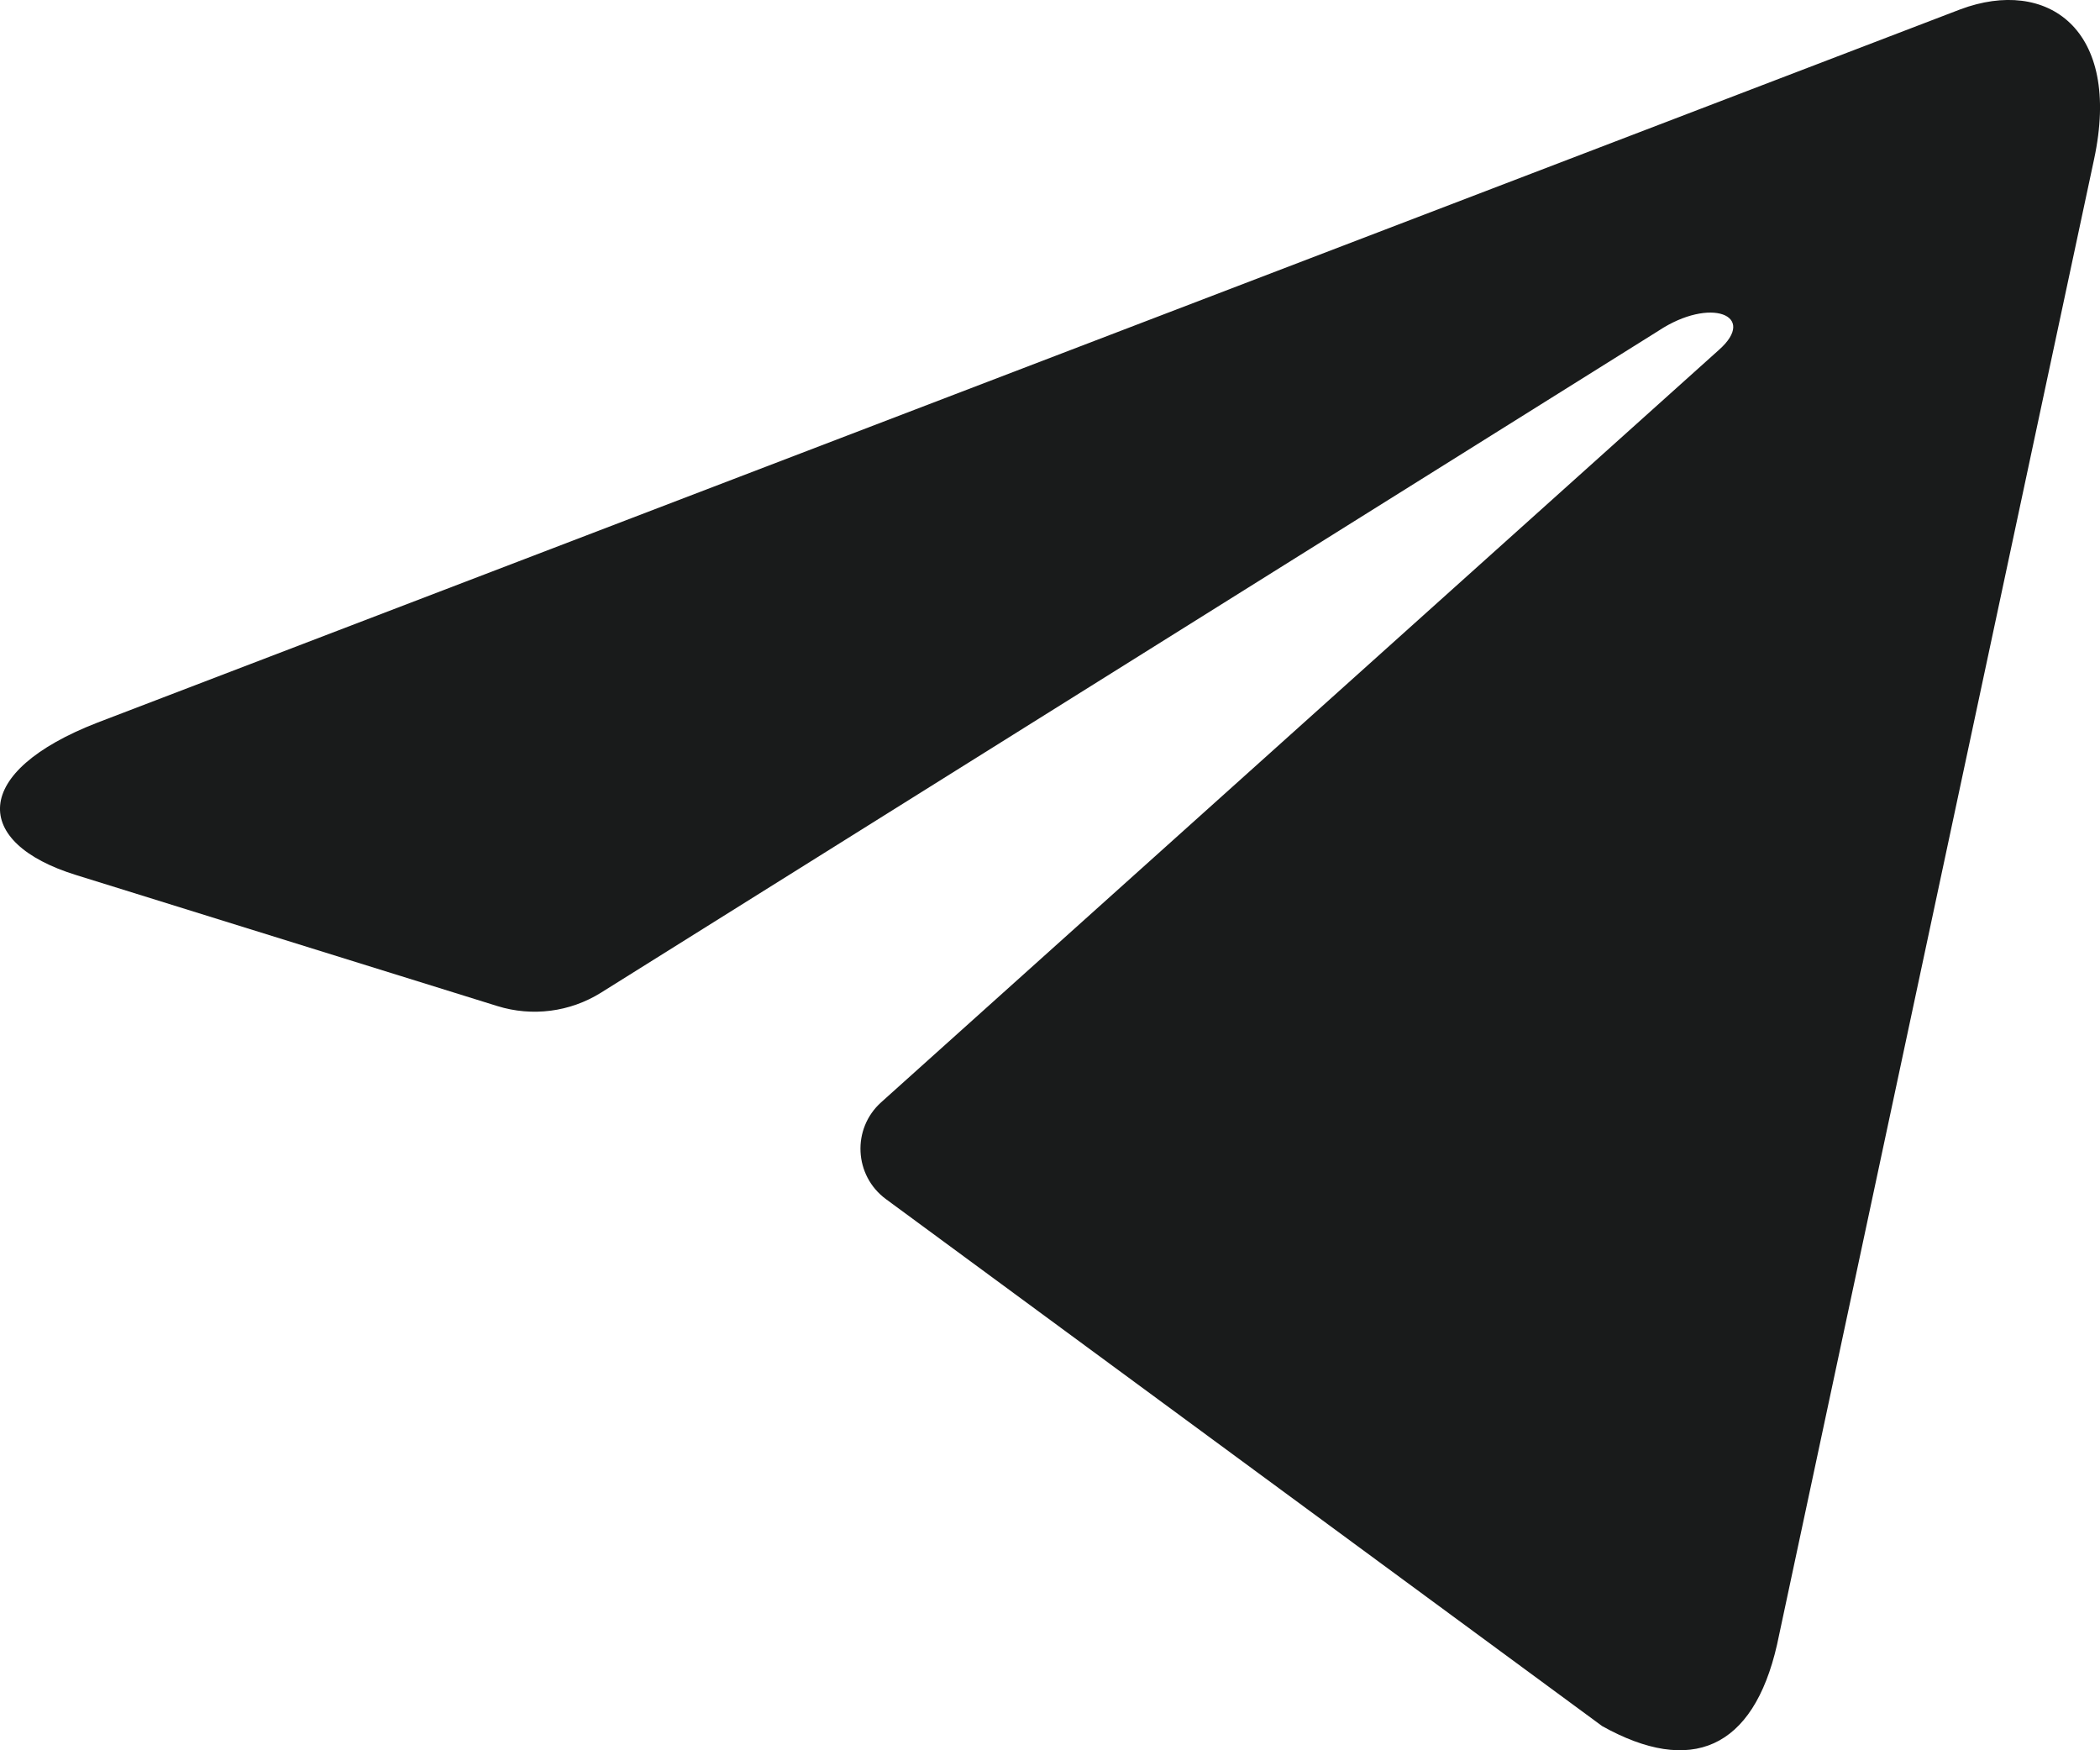
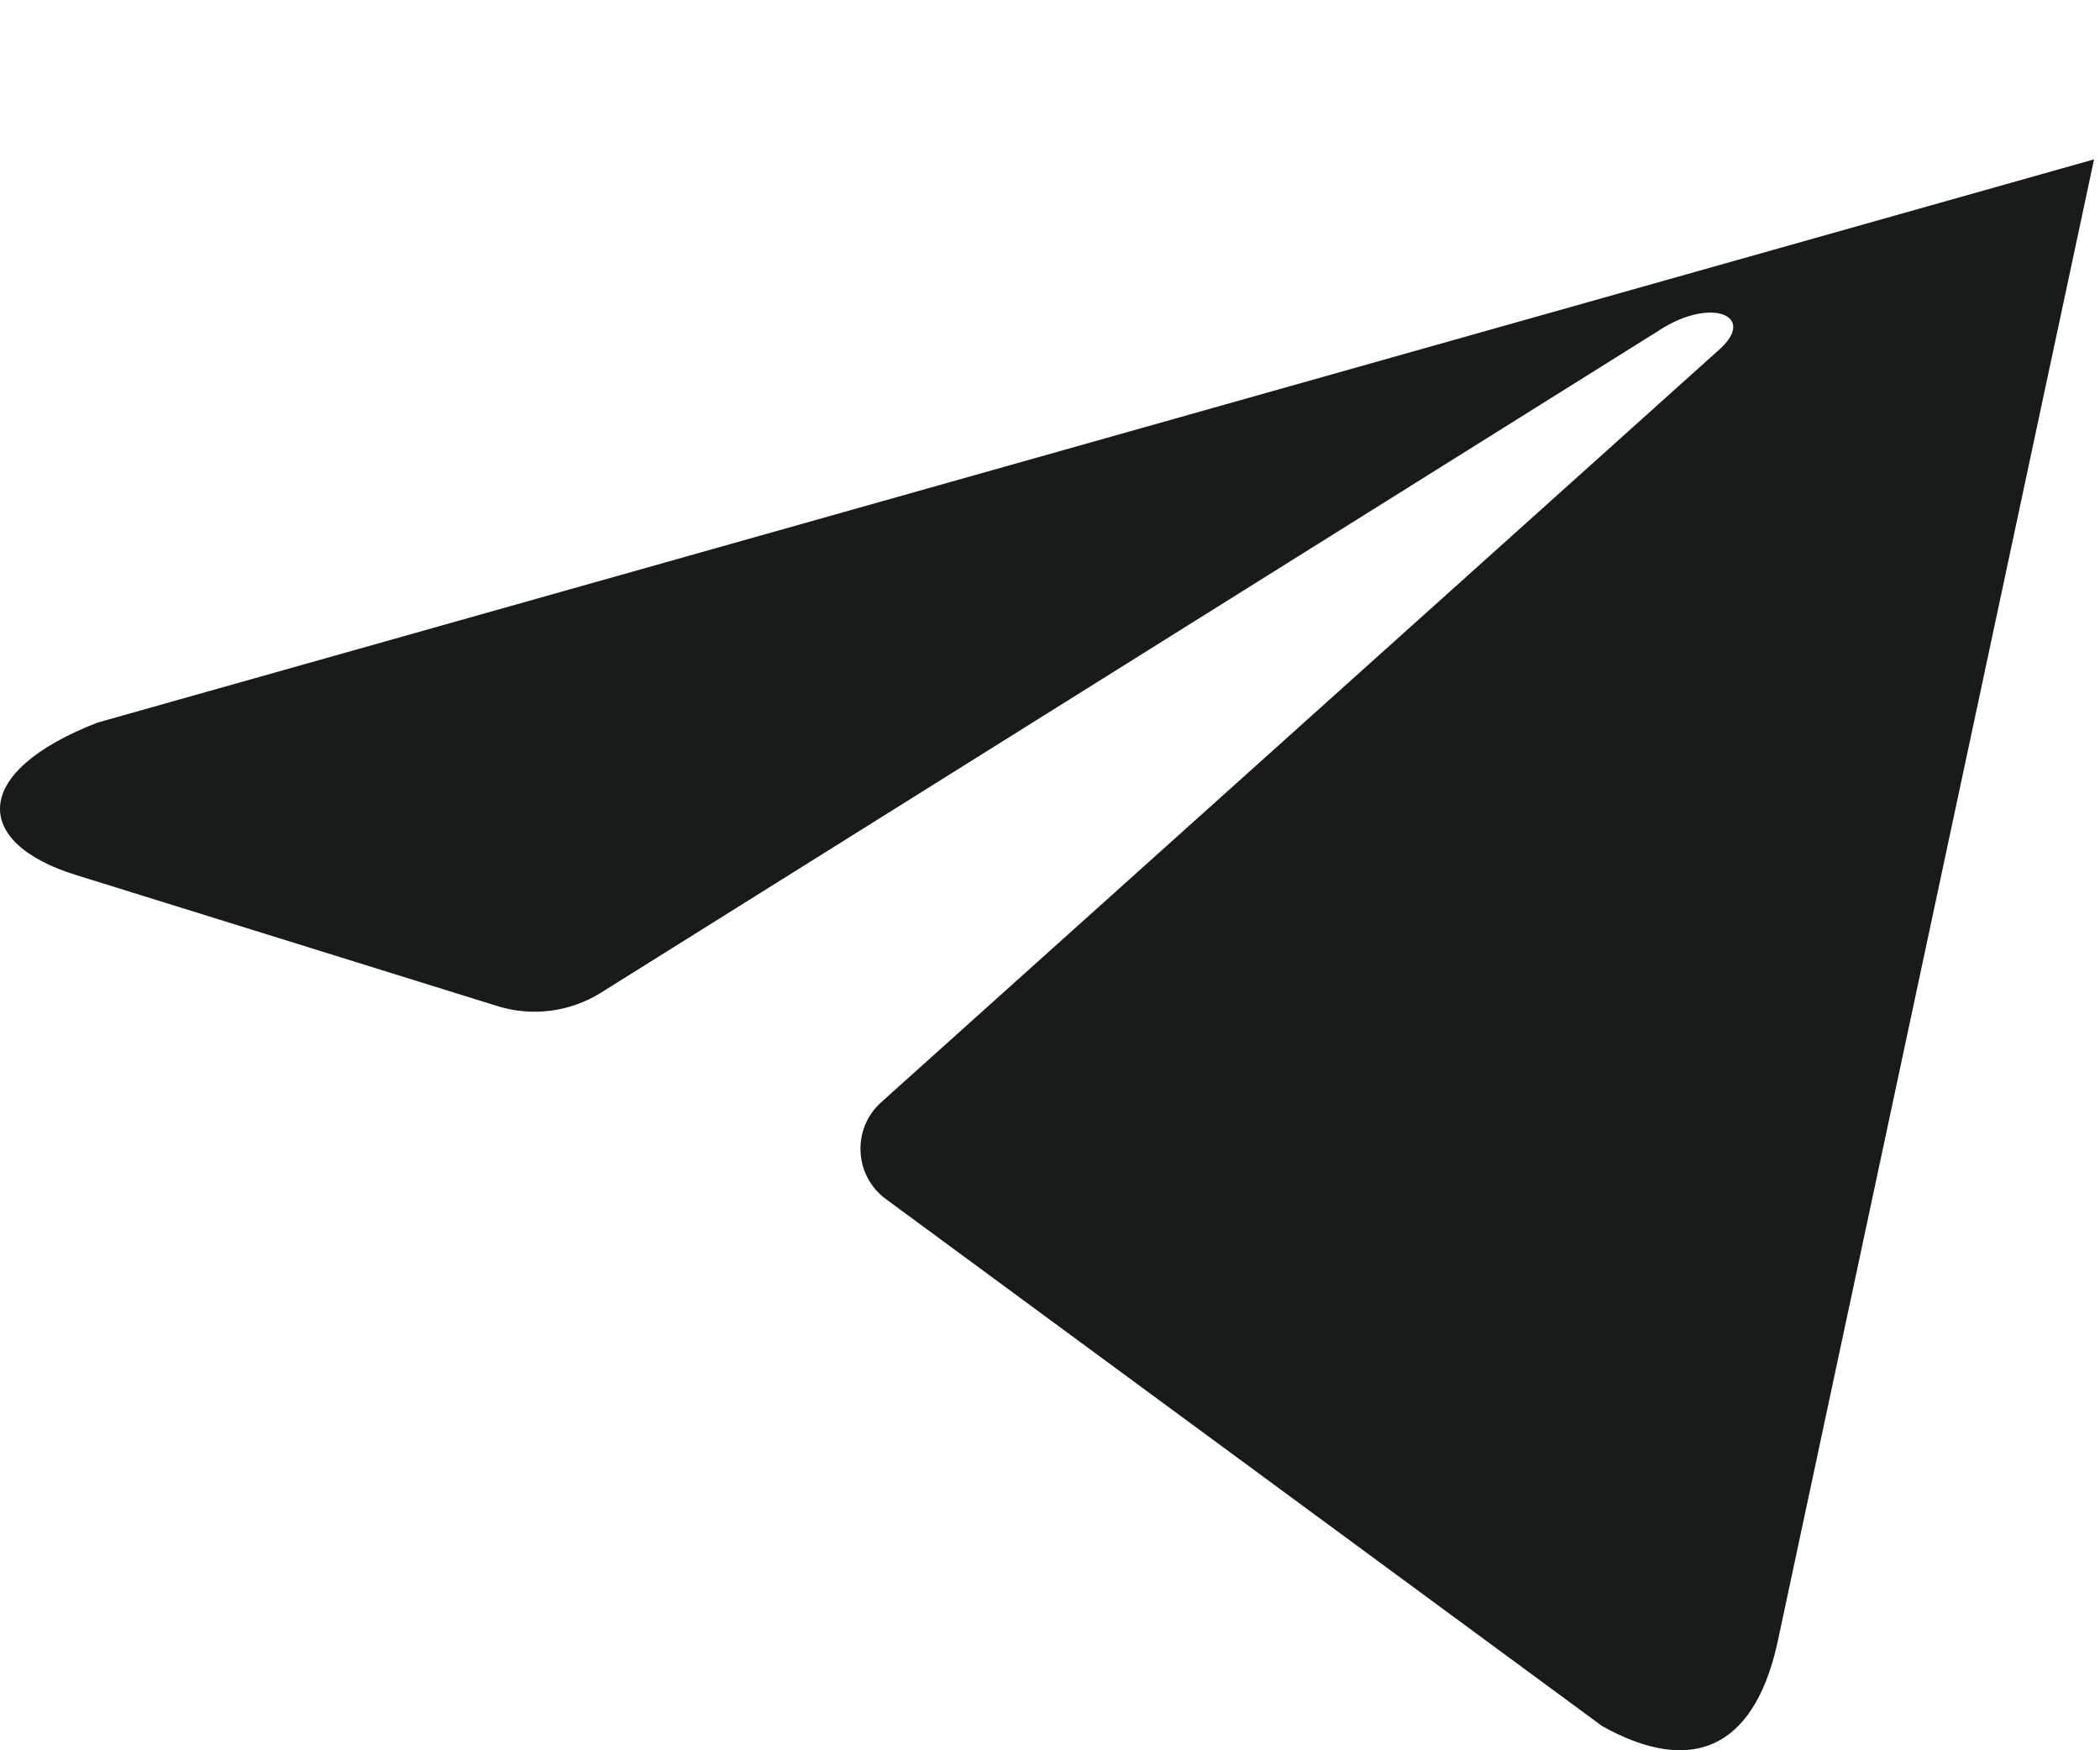
<svg xmlns="http://www.w3.org/2000/svg" width="24" height="20" viewBox="0 0 24 20" fill="none">
-   <path d="M10.071 12.595C9.734 12.897 9.76 13.433 10.125 13.702L18.311 19.724C19.323 20.288 20.036 19.991 20.309 18.793L23.932 1.821C24.253 0.325 23.392 -0.261 22.406 0.106L1.114 8.257C-0.339 8.821 -0.317 9.631 0.867 9.998L5.684 11.496C6.082 11.62 6.514 11.564 6.867 11.344L18.954 3.78C19.549 3.386 20.09 3.604 19.645 3.998L10.071 12.595Z" fill="#191B1B" />
+   <path d="M10.071 12.595C9.734 12.897 9.76 13.433 10.125 13.702L18.311 19.724C19.323 20.288 20.036 19.991 20.309 18.793L23.932 1.821L1.114 8.257C-0.339 8.821 -0.317 9.631 0.867 9.998L5.684 11.496C6.082 11.62 6.514 11.564 6.867 11.344L18.954 3.78C19.549 3.386 20.09 3.604 19.645 3.998L10.071 12.595Z" fill="#191B1B" />
</svg>